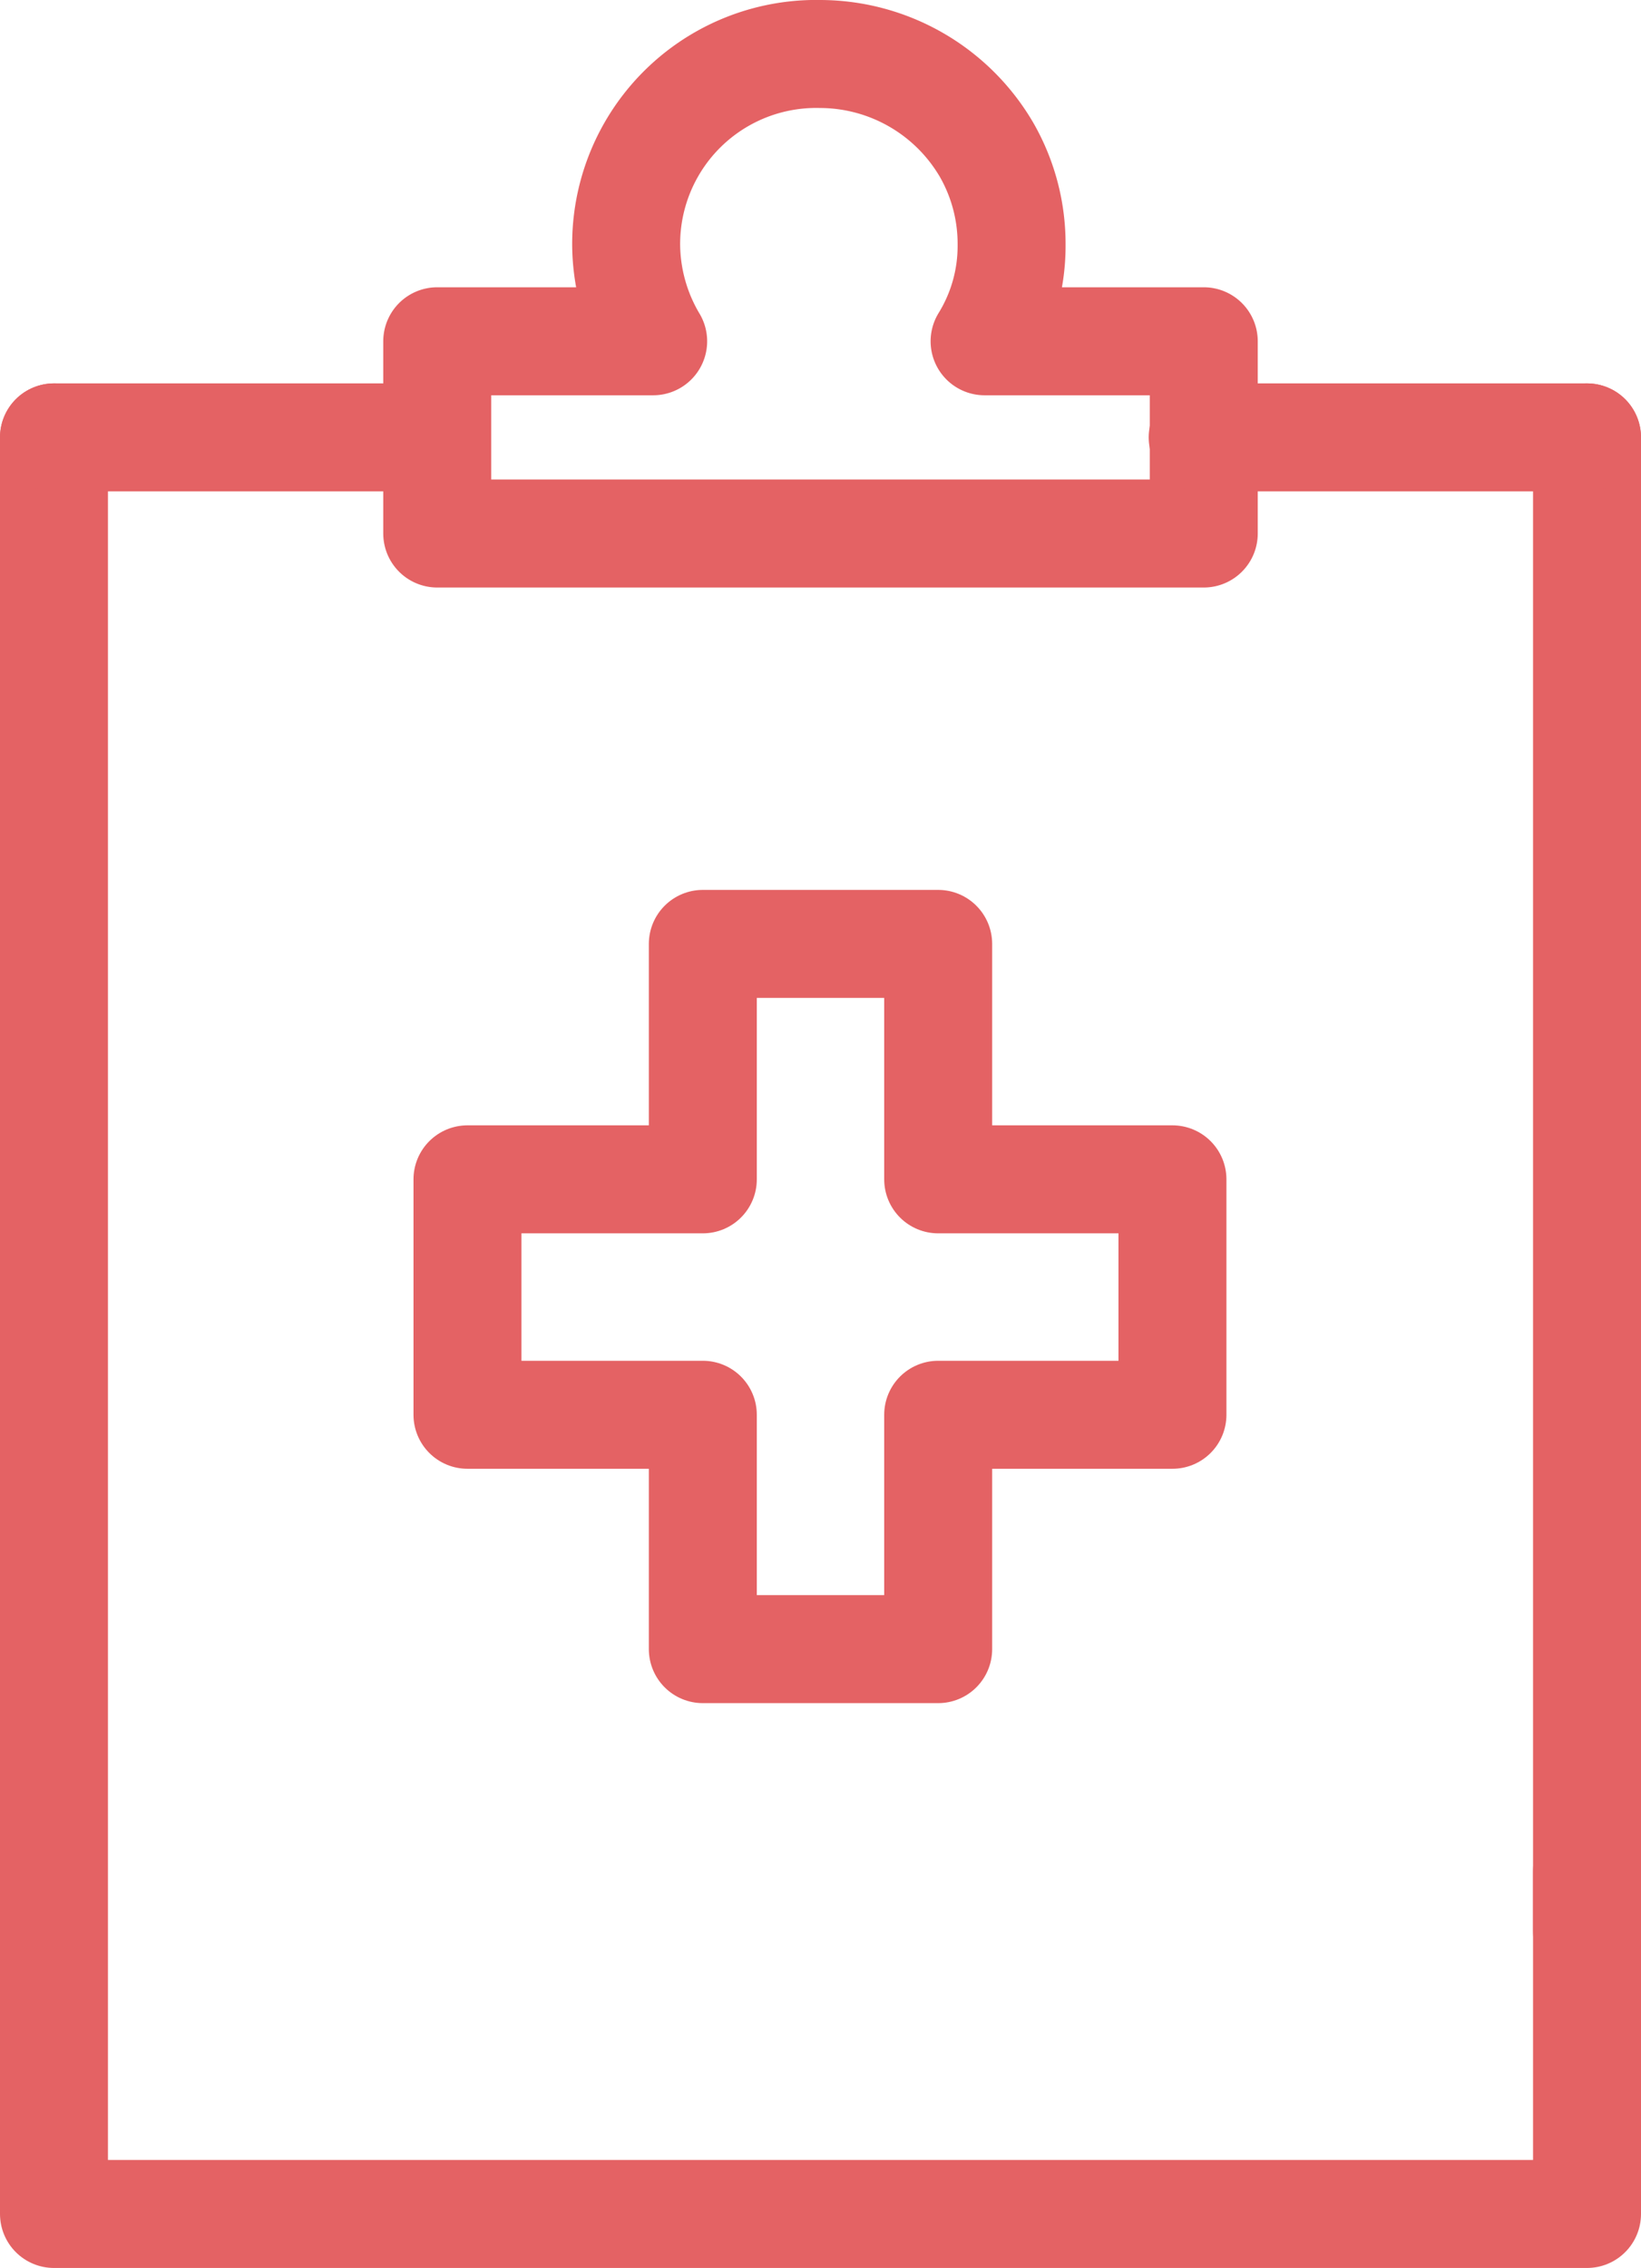
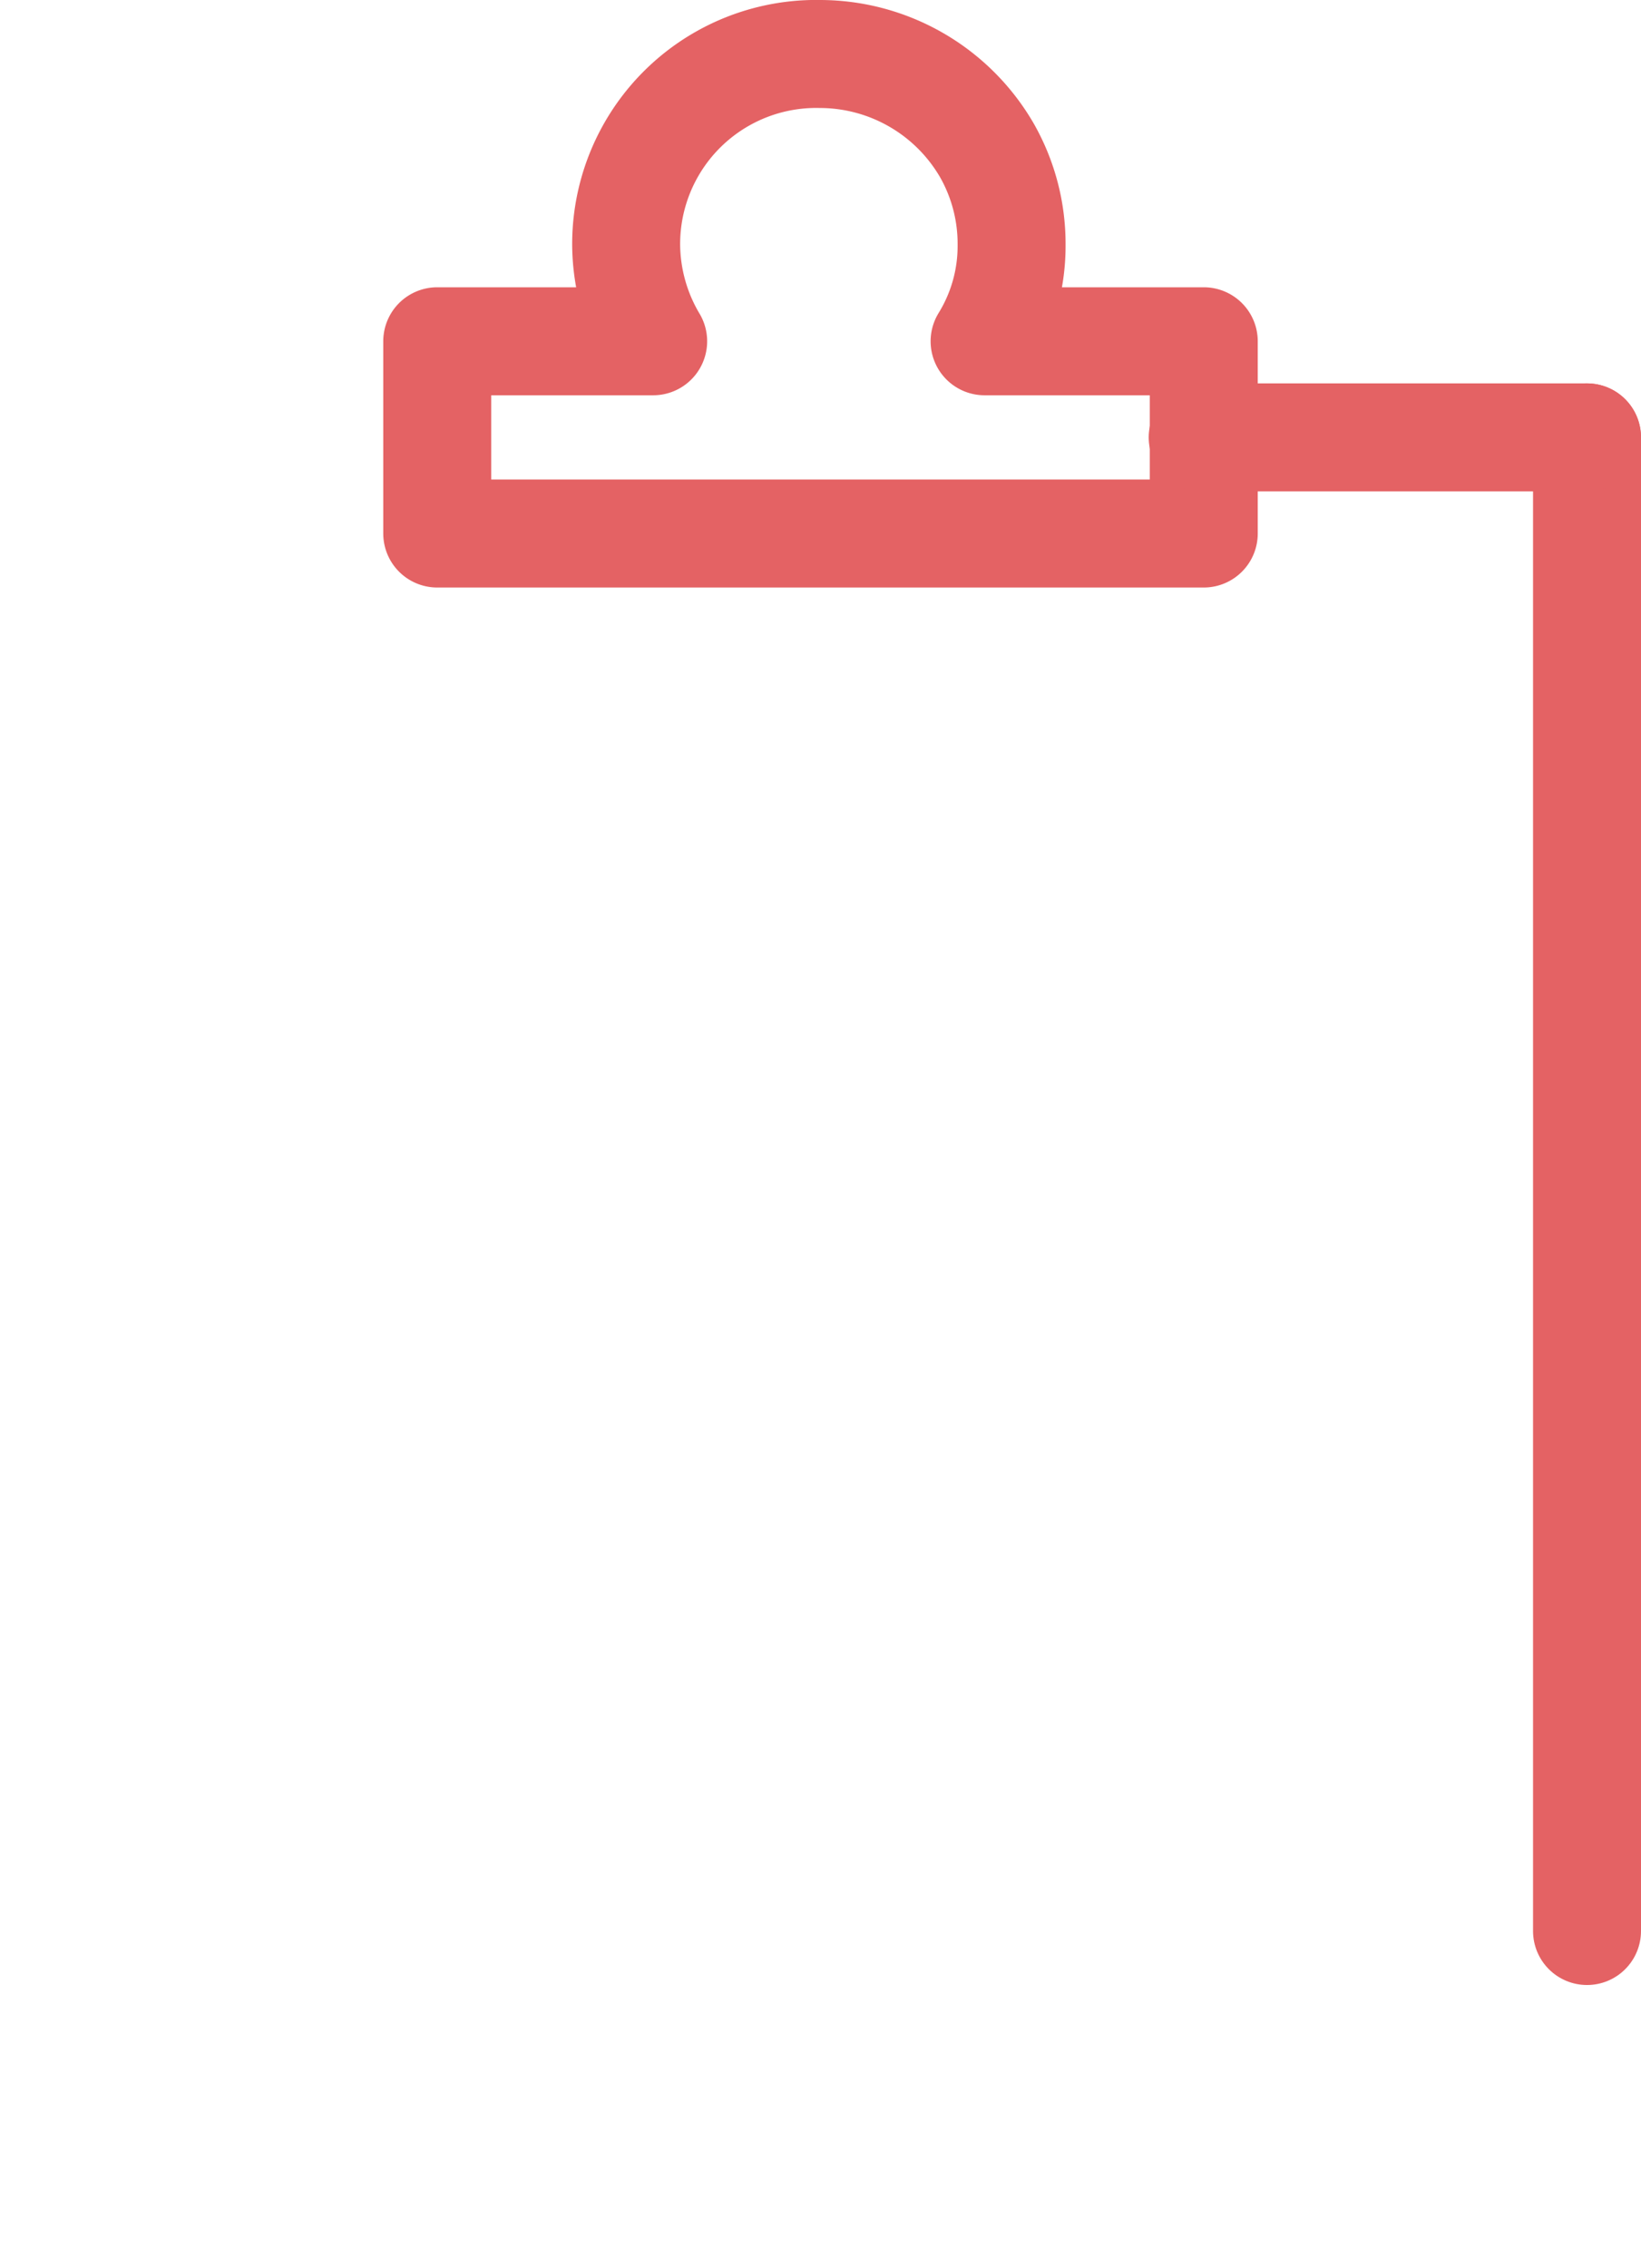
<svg xmlns="http://www.w3.org/2000/svg" viewBox="0 0 15.2 21">
  <defs>
    <style>.cls-1{fill:none;stroke:#e46264;stroke-linecap:round;stroke-linejoin:round;}</style>
  </defs>
  <title>medical-records</title>
  <g id="图层_2" data-name="图层 2">
    <g id="图层_1-2" data-name="图层 1">
      <line class="cls-1" x1="14.7" y1="17.88" x2="14.7" y2="4.05" />
-       <polyline class="cls-1" points="0.5 4.05 0.5 19 0.5 20.5 14.7 20.5 14.7 17.33" />
-       <line class="cls-1" x1="3.94" y1="4.05" x2="0.5" y2="4.05" />
      <path class="cls-1" d="M11.15,3.16V4.94H4.05V3.16h2a1.77,1.77,0,0,1-.25-.88A1.76,1.76,0,0,1,7.6.5a1.79,1.79,0,0,1,1.54.89,1.75,1.75,0,0,1,.23.88,1.68,1.68,0,0,1-.25.89Z" />
      <line class="cls-1" x1="11.14" y1="4.05" x2="14.7" y2="4.05" />
-       <polygon class="cls-1" points="10.86 10.92 10.86 13.1 8.69 13.1 8.69 15.27 6.51 15.27 6.51 13.1 4.33 13.1 4.33 10.92 6.51 10.92 6.51 8.74 8.69 8.74 8.69 10.92 10.86 10.92" />
    </g>
  </g>
</svg>